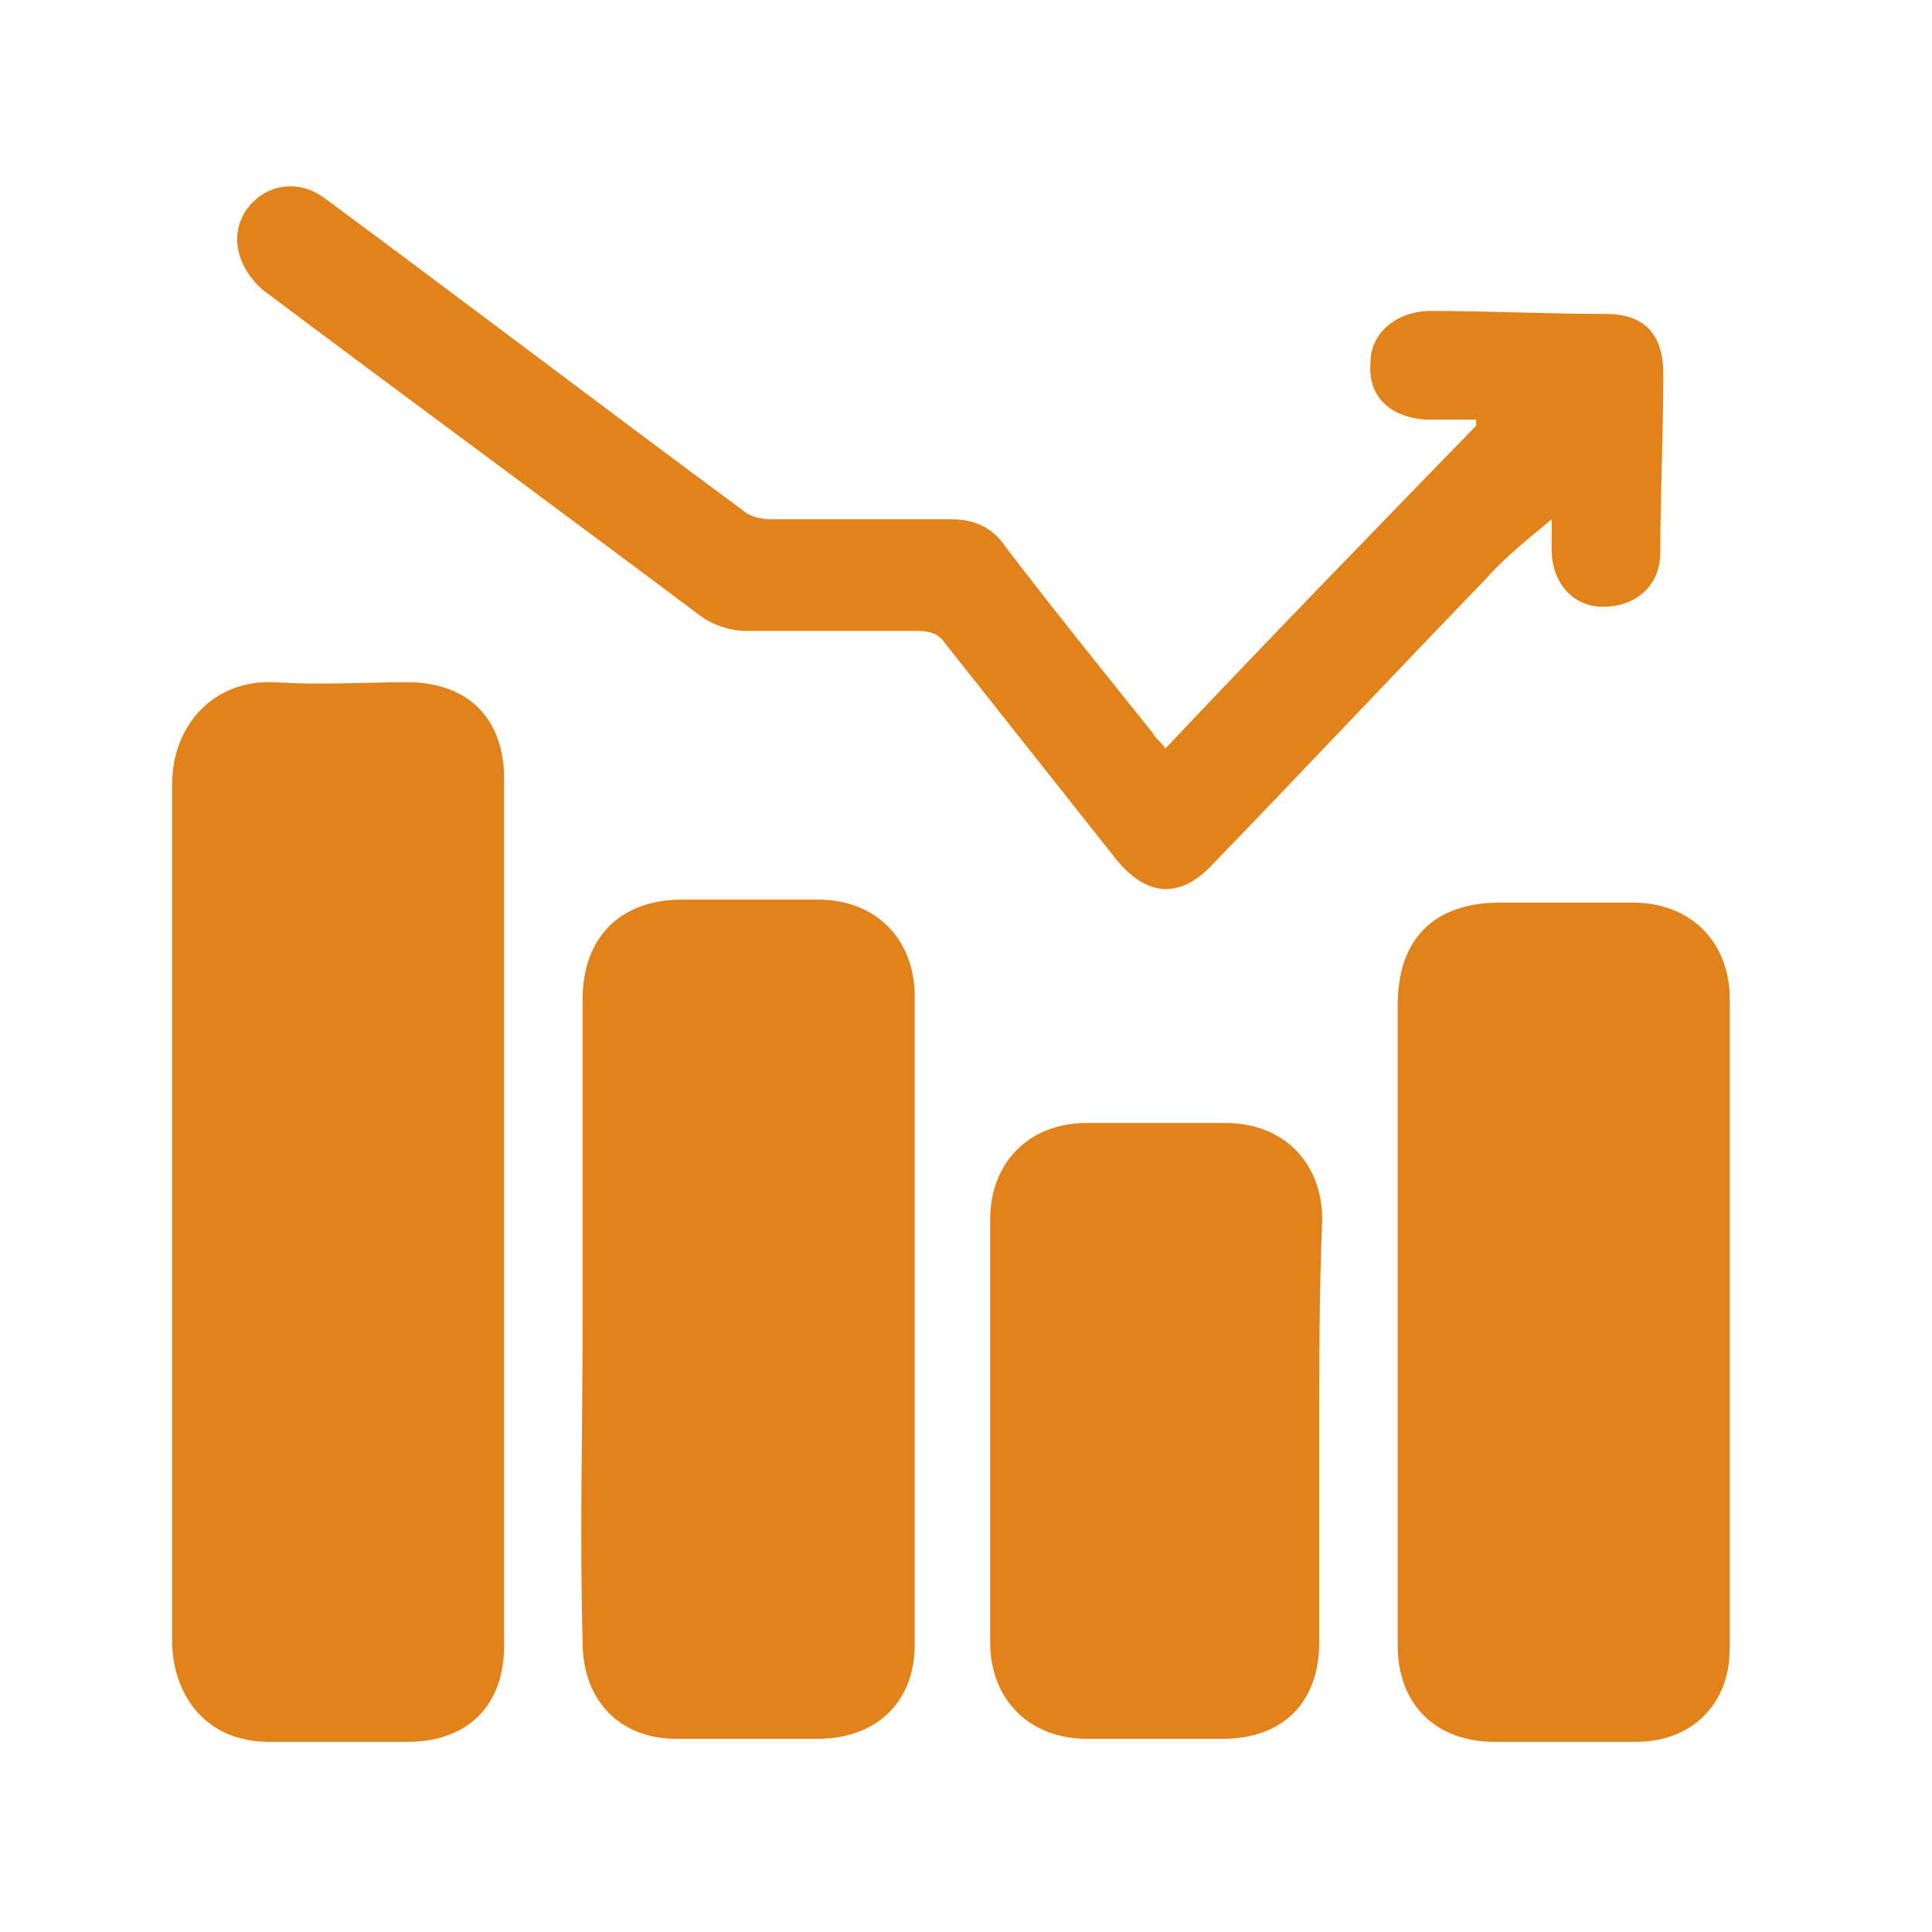
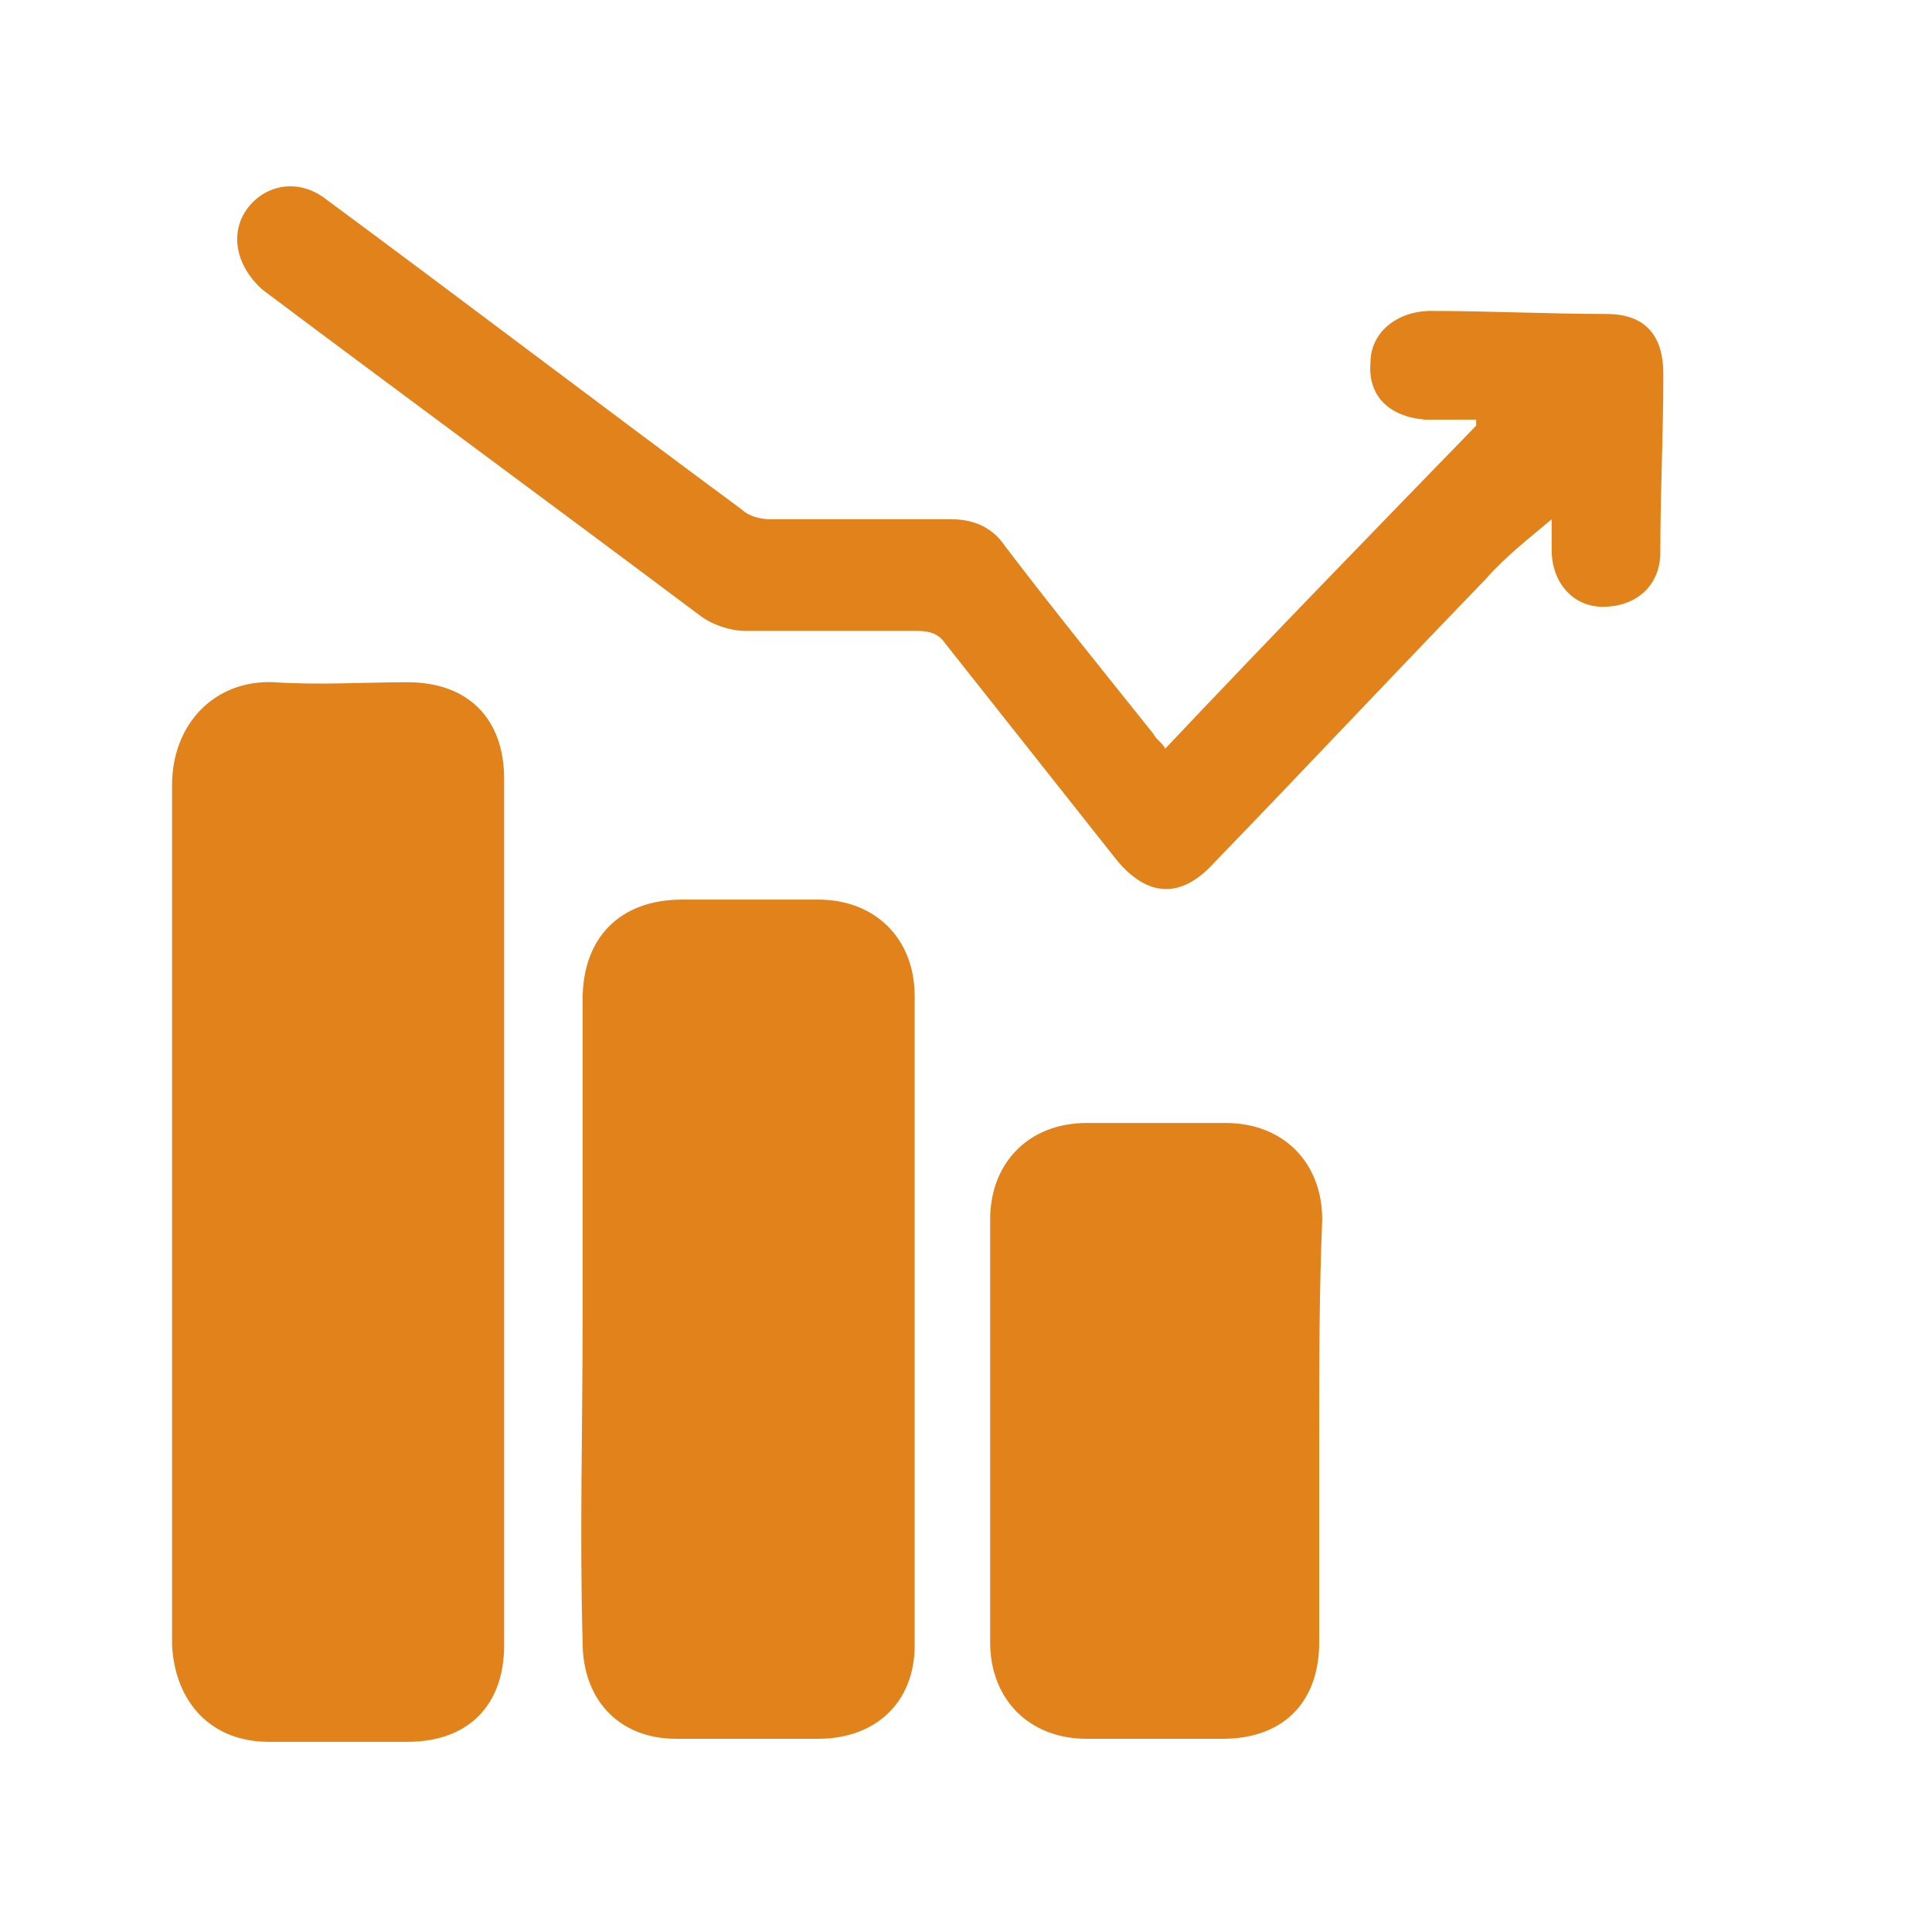
<svg xmlns="http://www.w3.org/2000/svg" version="1.1" id="Layer_1" x="0px" y="0px" viewBox="0 0 64 64" style="enable-background:new 0 0 64 64;" xml:space="preserve">
  <style type="text/css">
	.st0{fill:#E2821A;}
</style>
  <g>
    <path class="st0" d="M5.7,40.1c0-4.7,0-9.4,0-14.1c0-2,1.4-3.5,3.4-3.4c1.5,0.1,2.9,0,4.4,0c2,0,3.2,1.2,3.2,3.2   c0,9.6,0,19.2,0,28.7c0,2-1.2,3.2-3.2,3.2c-1.5,0-3.1,0-4.6,0c-1.9,0-3.1-1.3-3.2-3.2C5.7,49.7,5.7,44.9,5.7,40.1z" />
    <path class="st0" d="M19.3,43.7c0-3.5,0-7,0-10.6c0-2,1.2-3.3,3.3-3.3c1.5,0,3,0,4.5,0c1.9,0,3.2,1.3,3.2,3.2c0,7.2,0,14.3,0,21.5   c0,1.9-1.3,3.1-3.2,3.1c-1.6,0-3.1,0-4.7,0c-1.9,0-3.1-1.3-3.1-3.2C19.2,50.9,19.3,47.3,19.3,43.7z" />
-     <path class="st0" d="M46.3,43.7c0-3.5,0-7,0-10.4c0-2.2,1.2-3.4,3.4-3.4c1.5,0,2.9,0,4.4,0c1.9,0,3.2,1.3,3.2,3.2   c0,7.2,0,14.3,0,21.5c0,1.9-1.3,3.1-3.1,3.1c-1.6,0-3.1,0-4.7,0c-1.9,0-3.2-1.2-3.2-3.2C46.3,50.9,46.3,47.3,46.3,43.7z" />
    <path class="st0" d="M51.4,17.2c-0.7,0.6-1.5,1.2-2.2,2c-3,3.1-6,6.3-9,9.4c-1.1,1.2-2.2,1.1-3.2-0.1c-1.9-2.4-3.8-4.8-5.7-7.2   c-0.2-0.3-0.5-0.4-0.9-0.4c-1.9,0-3.8,0-5.7,0c-0.5,0-1.1-0.2-1.5-0.5c-4.8-3.6-9.7-7.2-14.5-10.8C7.8,8.8,7.6,7.7,8.2,6.9   c0.6-0.8,1.7-1,2.6-0.3c4.6,3.4,9.2,6.9,13.8,10.3c0.2,0.2,0.6,0.3,0.9,0.3c2,0,4,0,6,0c0.8,0,1.4,0.3,1.8,0.9   c1.6,2.1,3.3,4.2,4.9,6.2c0.1,0.2,0.3,0.3,0.4,0.5c3.4-3.6,6.9-7.2,10.3-10.7c0-0.1,0-0.1,0-0.2c-0.6,0-1.1,0-1.7,0   c-1.2-0.1-1.9-0.8-1.8-1.9c0-1,0.9-1.7,2-1.7c1.9,0,3.9,0.1,5.8,0.1c1.3,0,1.9,0.7,1.9,2c0,2-0.1,3.9-0.1,5.9   c0,1.1-0.8,1.8-1.9,1.8c-1,0-1.7-0.8-1.7-1.9C51.4,17.9,51.4,17.4,51.4,17.2z" />
    <path class="st0" d="M43.7,47.5c0,2.3,0,4.6,0,6.9c0,2-1.2,3.2-3.2,3.2c-1.5,0-3,0-4.5,0c-1.9,0-3.2-1.3-3.2-3.2c0-4.7,0-9.3,0-14   c0-1.9,1.3-3.2,3.2-3.2c1.5,0,3.1,0,4.6,0c1.9,0,3.2,1.3,3.2,3.2C43.7,42.8,43.7,45.2,43.7,47.5z" />
  </g>
</svg>